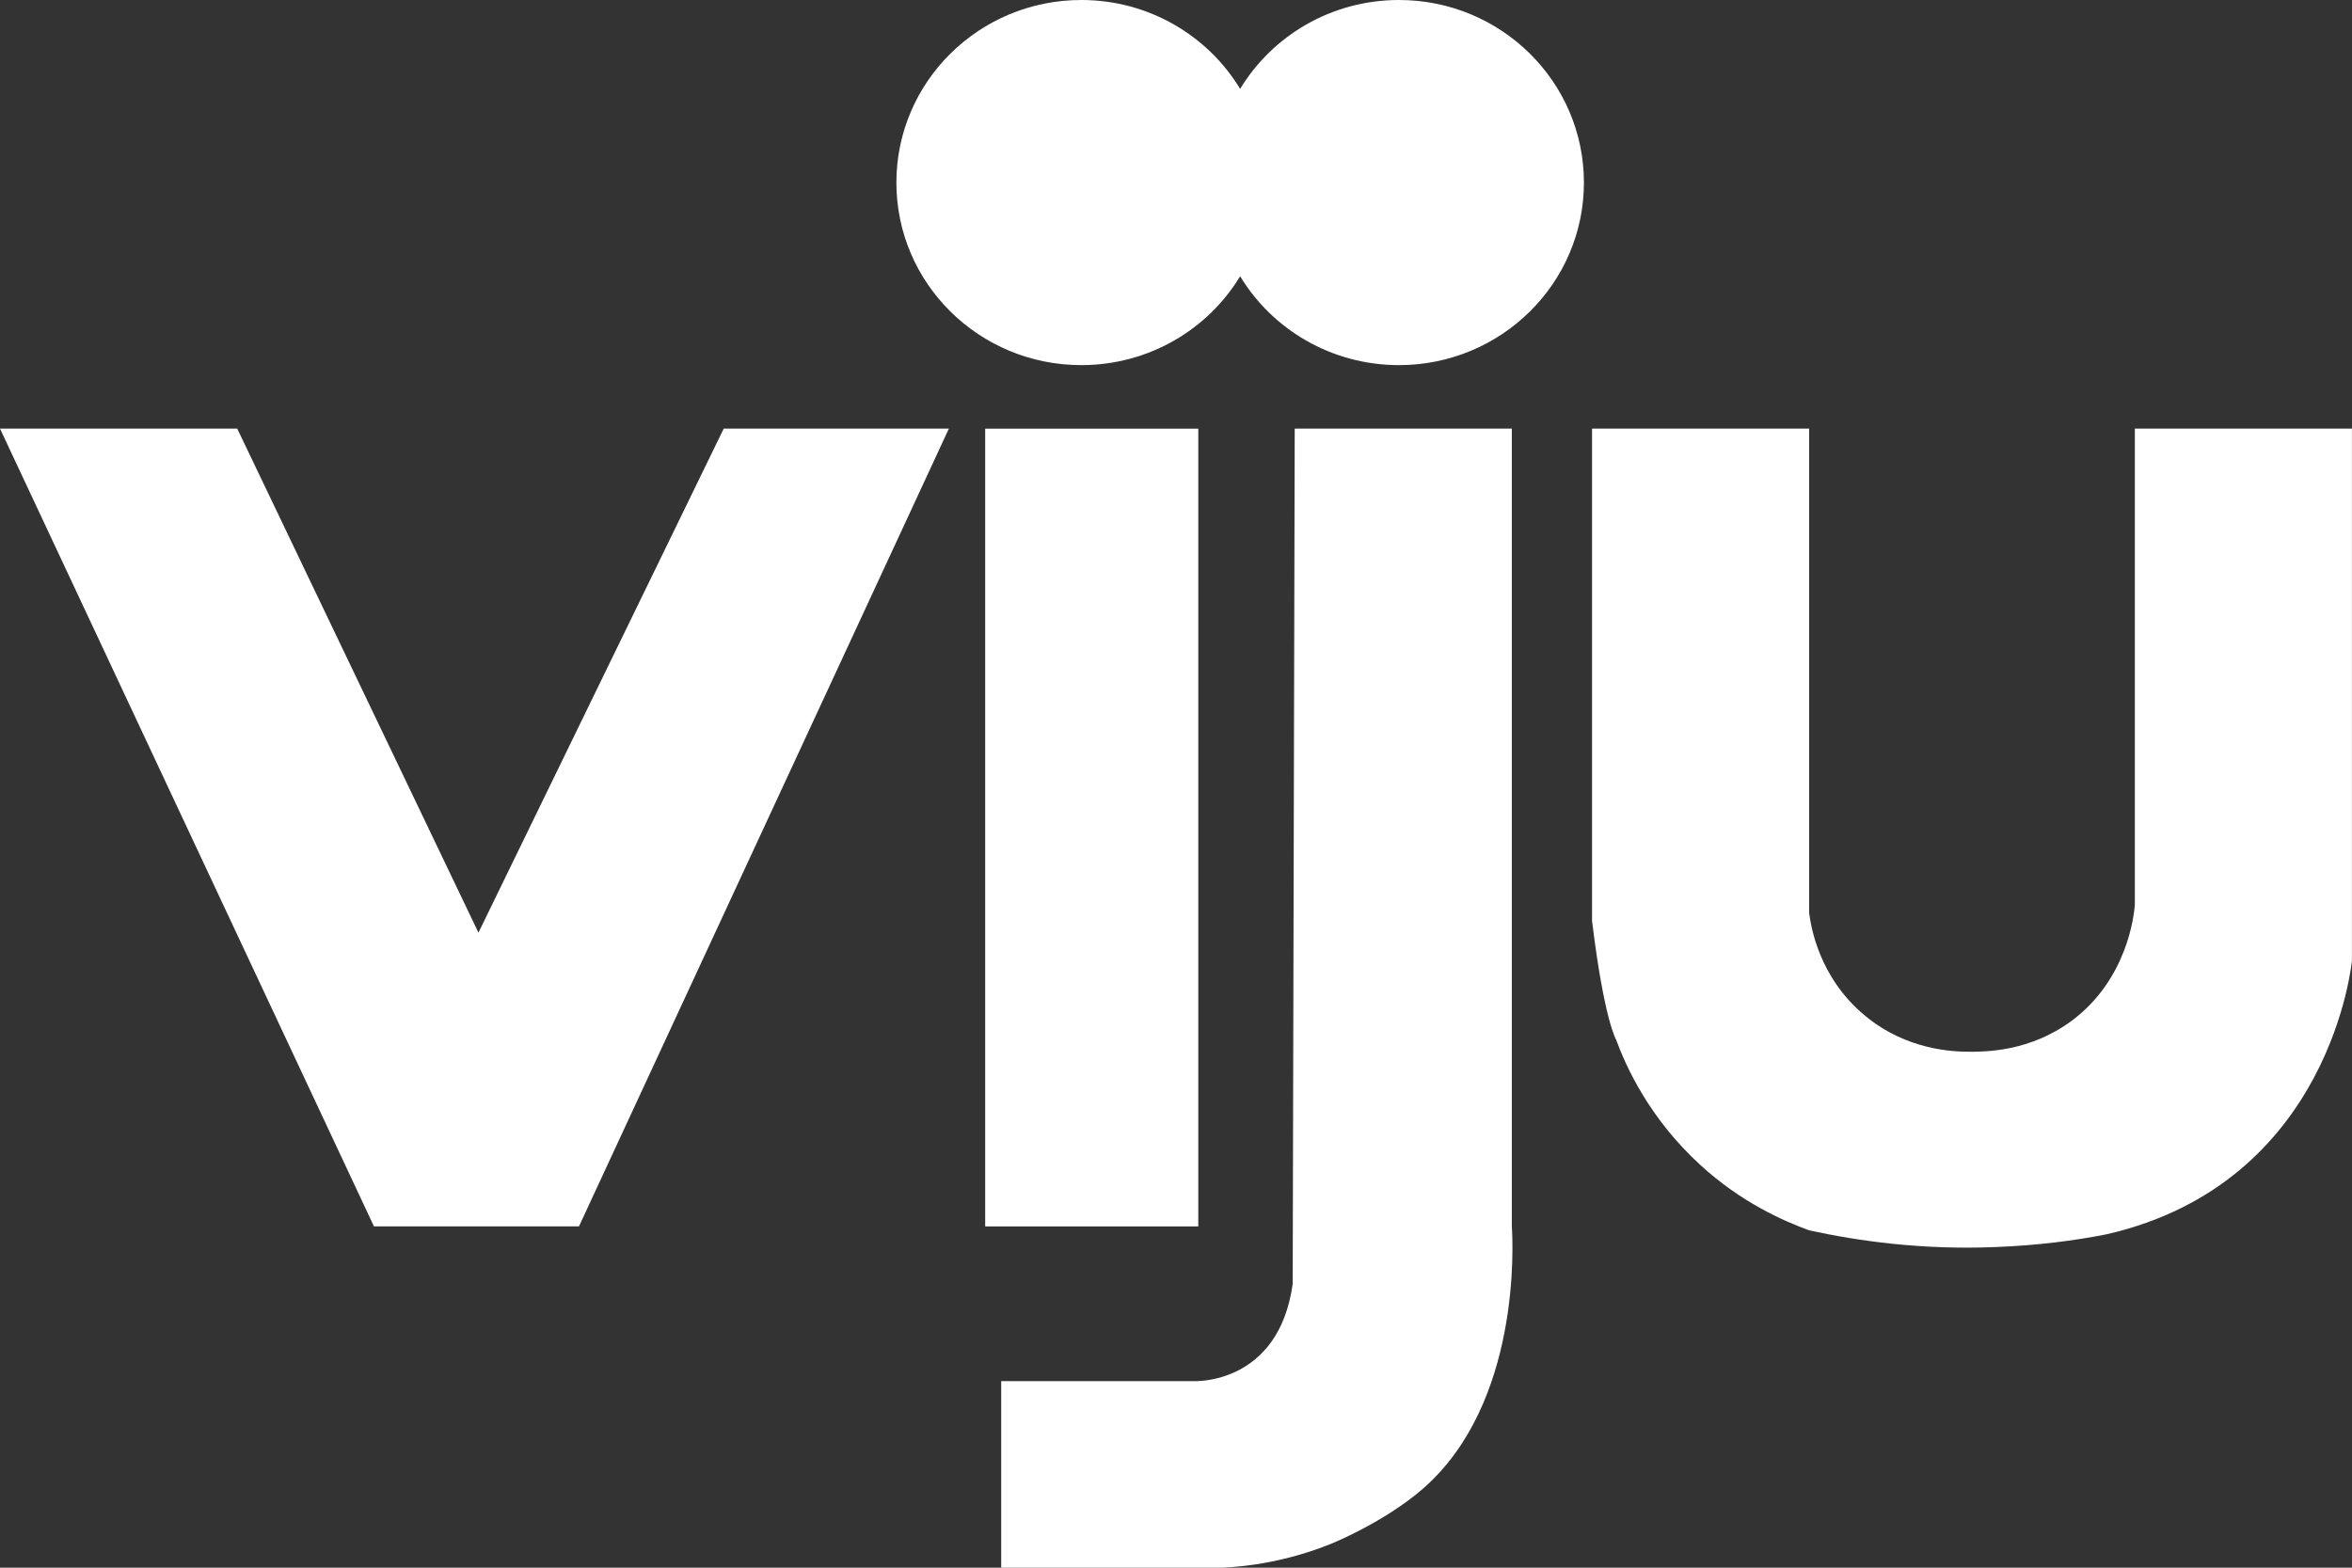
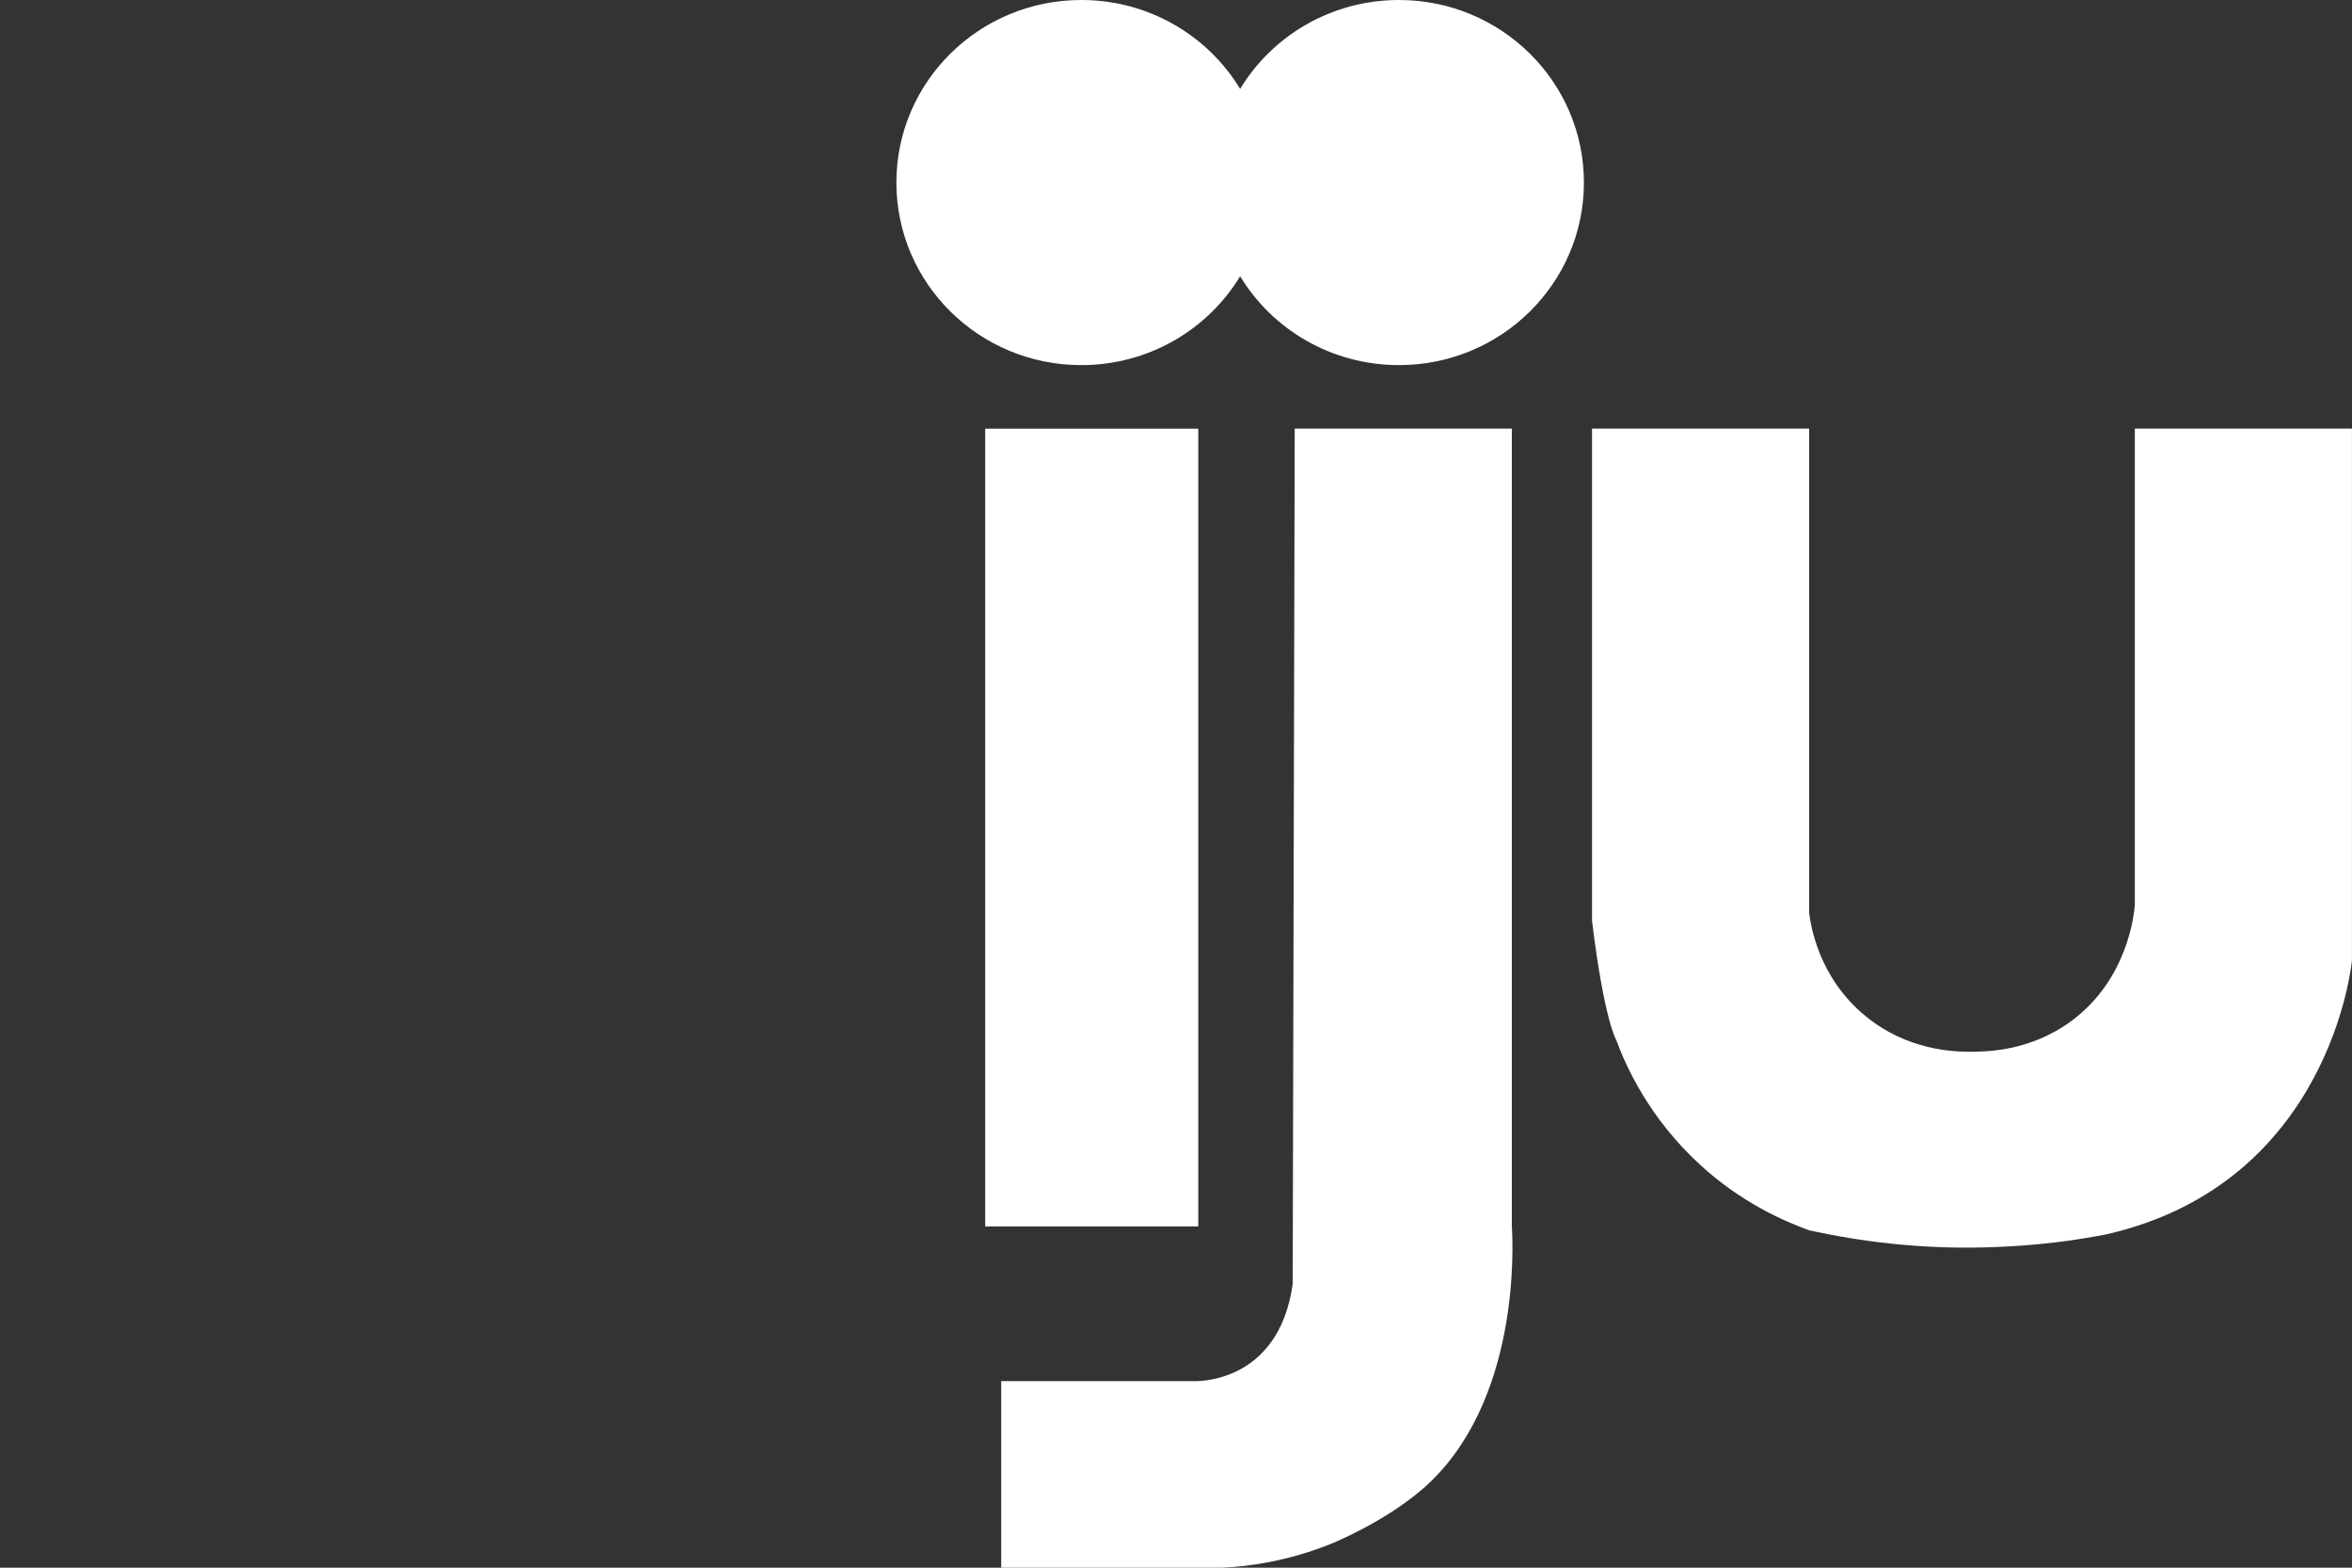
<svg xmlns="http://www.w3.org/2000/svg" width="78" height="52" viewBox="0 0 78 52" fill="none">
  <rect x="0" y="0" width="78" height="52" fill="#333333" stroke="none" />
  <g clip-path="url(#clip0_574_1172)">
-     <path d="M0 14.217H7.867L15.867 30.936L24.001 14.217H31.468L19.201 40.678H12.401L0 14.217Z" fill="white" />
    <path d="M39.739 14.219H32.672V40.68H39.739V14.219Z" fill="white" />
    <path d="M42.937 14.217H50.137V40.678C50.177 41.27 50.431 46.536 47.204 49.367C45.91 50.499 44.137 51.21 44.137 51.21C42.697 51.789 41.403 51.96 40.537 52H33.203V45.812H39.603C39.603 45.812 42.404 45.944 42.87 42.587L42.937 14.217Z" fill="white" />
    <path d="M52.797 14.217H59.997V30.278C60.05 30.686 60.304 32.424 61.864 33.701C63.251 34.846 64.797 34.886 65.331 34.886C65.838 34.886 67.317 34.886 68.704 33.859C70.544 32.49 70.771 30.37 70.798 30.015V14.217H77.998V31.858C77.998 31.858 77.331 39.23 69.864 40.941C68.798 41.152 67.571 41.31 66.211 41.363C63.744 41.468 61.624 41.165 59.997 40.81C59.13 40.494 57.73 39.875 56.384 38.638C54.704 37.097 53.93 35.399 53.597 34.491C53.597 34.491 53.197 33.832 52.797 30.541V14.217Z" fill="white" />
    <path d="M46.394 0C44.154 0 42.194 1.185 41.127 2.949C40.06 1.185 38.1 0 35.86 0C32.473 0 29.727 2.712 29.727 6.056C29.727 9.4 32.473 12.111 35.86 12.111C38.1 12.111 40.06 10.927 41.127 9.163C42.194 10.927 44.154 12.111 46.394 12.111C49.781 12.111 52.528 9.4 52.528 6.056C52.528 2.712 49.781 0 46.394 0Z" fill="white" />
  </g>
  <defs>
    <clipPath id="clip0_574_1172">
      <rect width="78" height="52" fill="white" />
    </clipPath>
  </defs>
</svg>